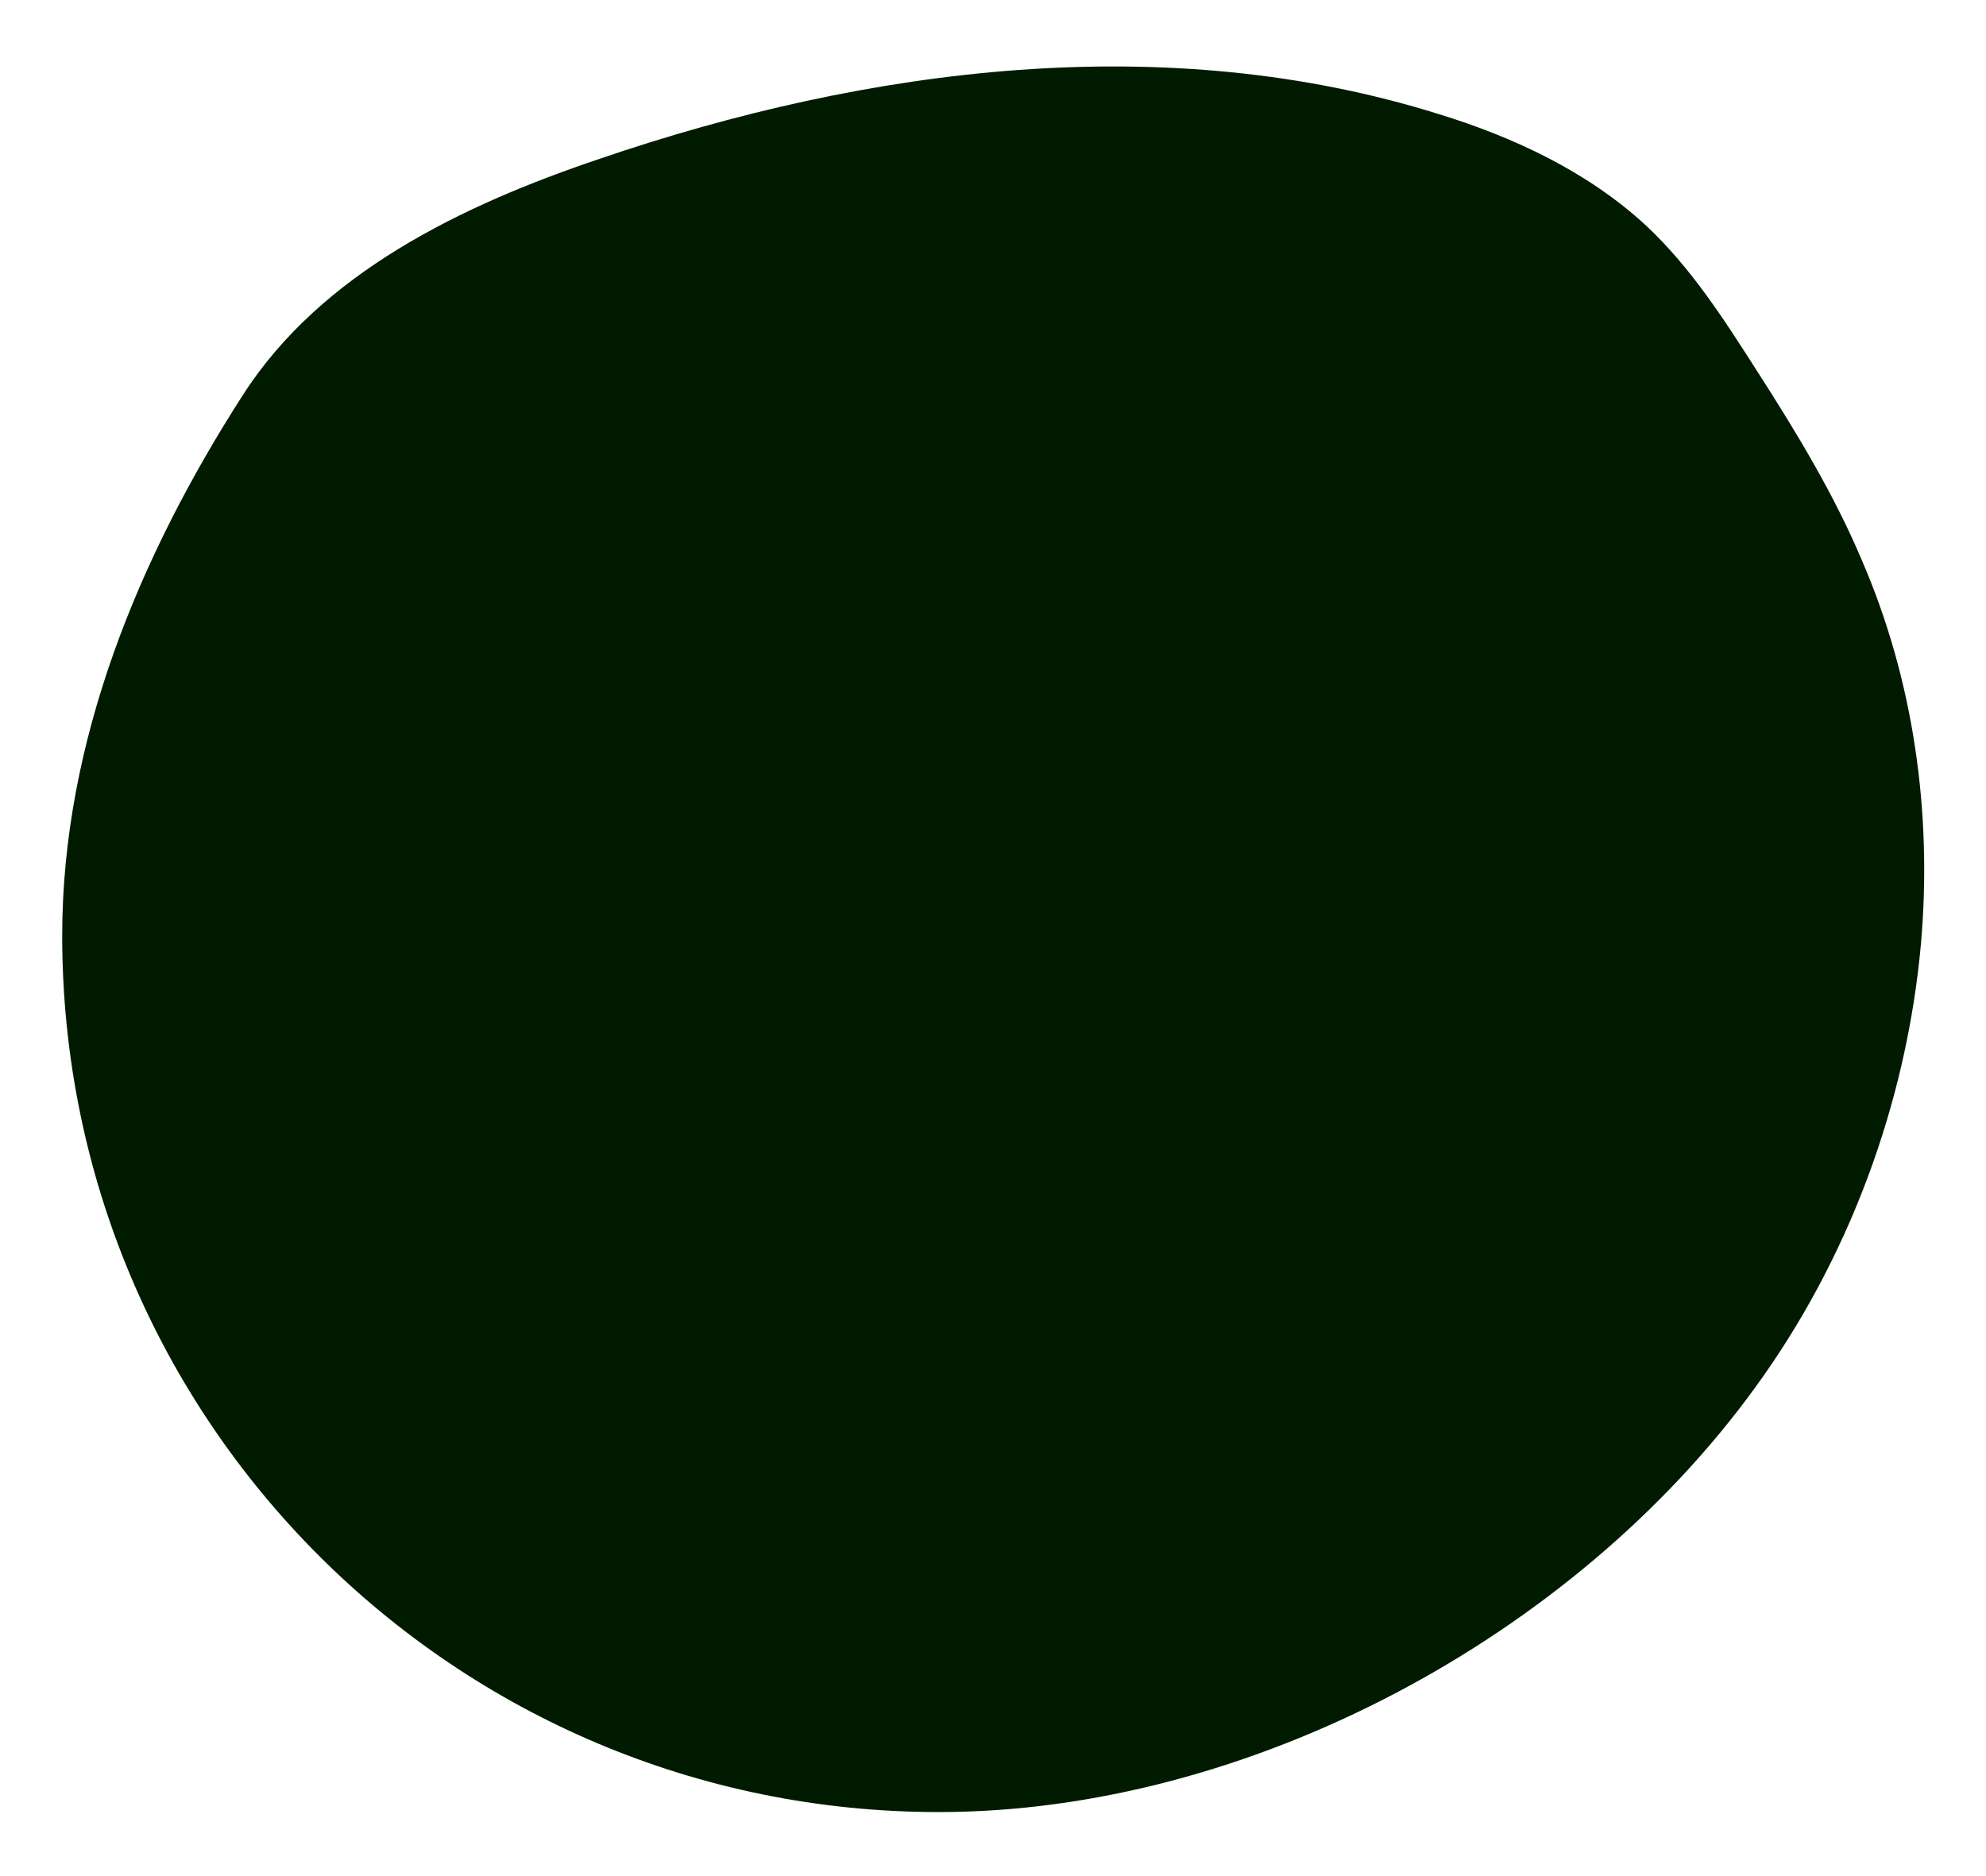
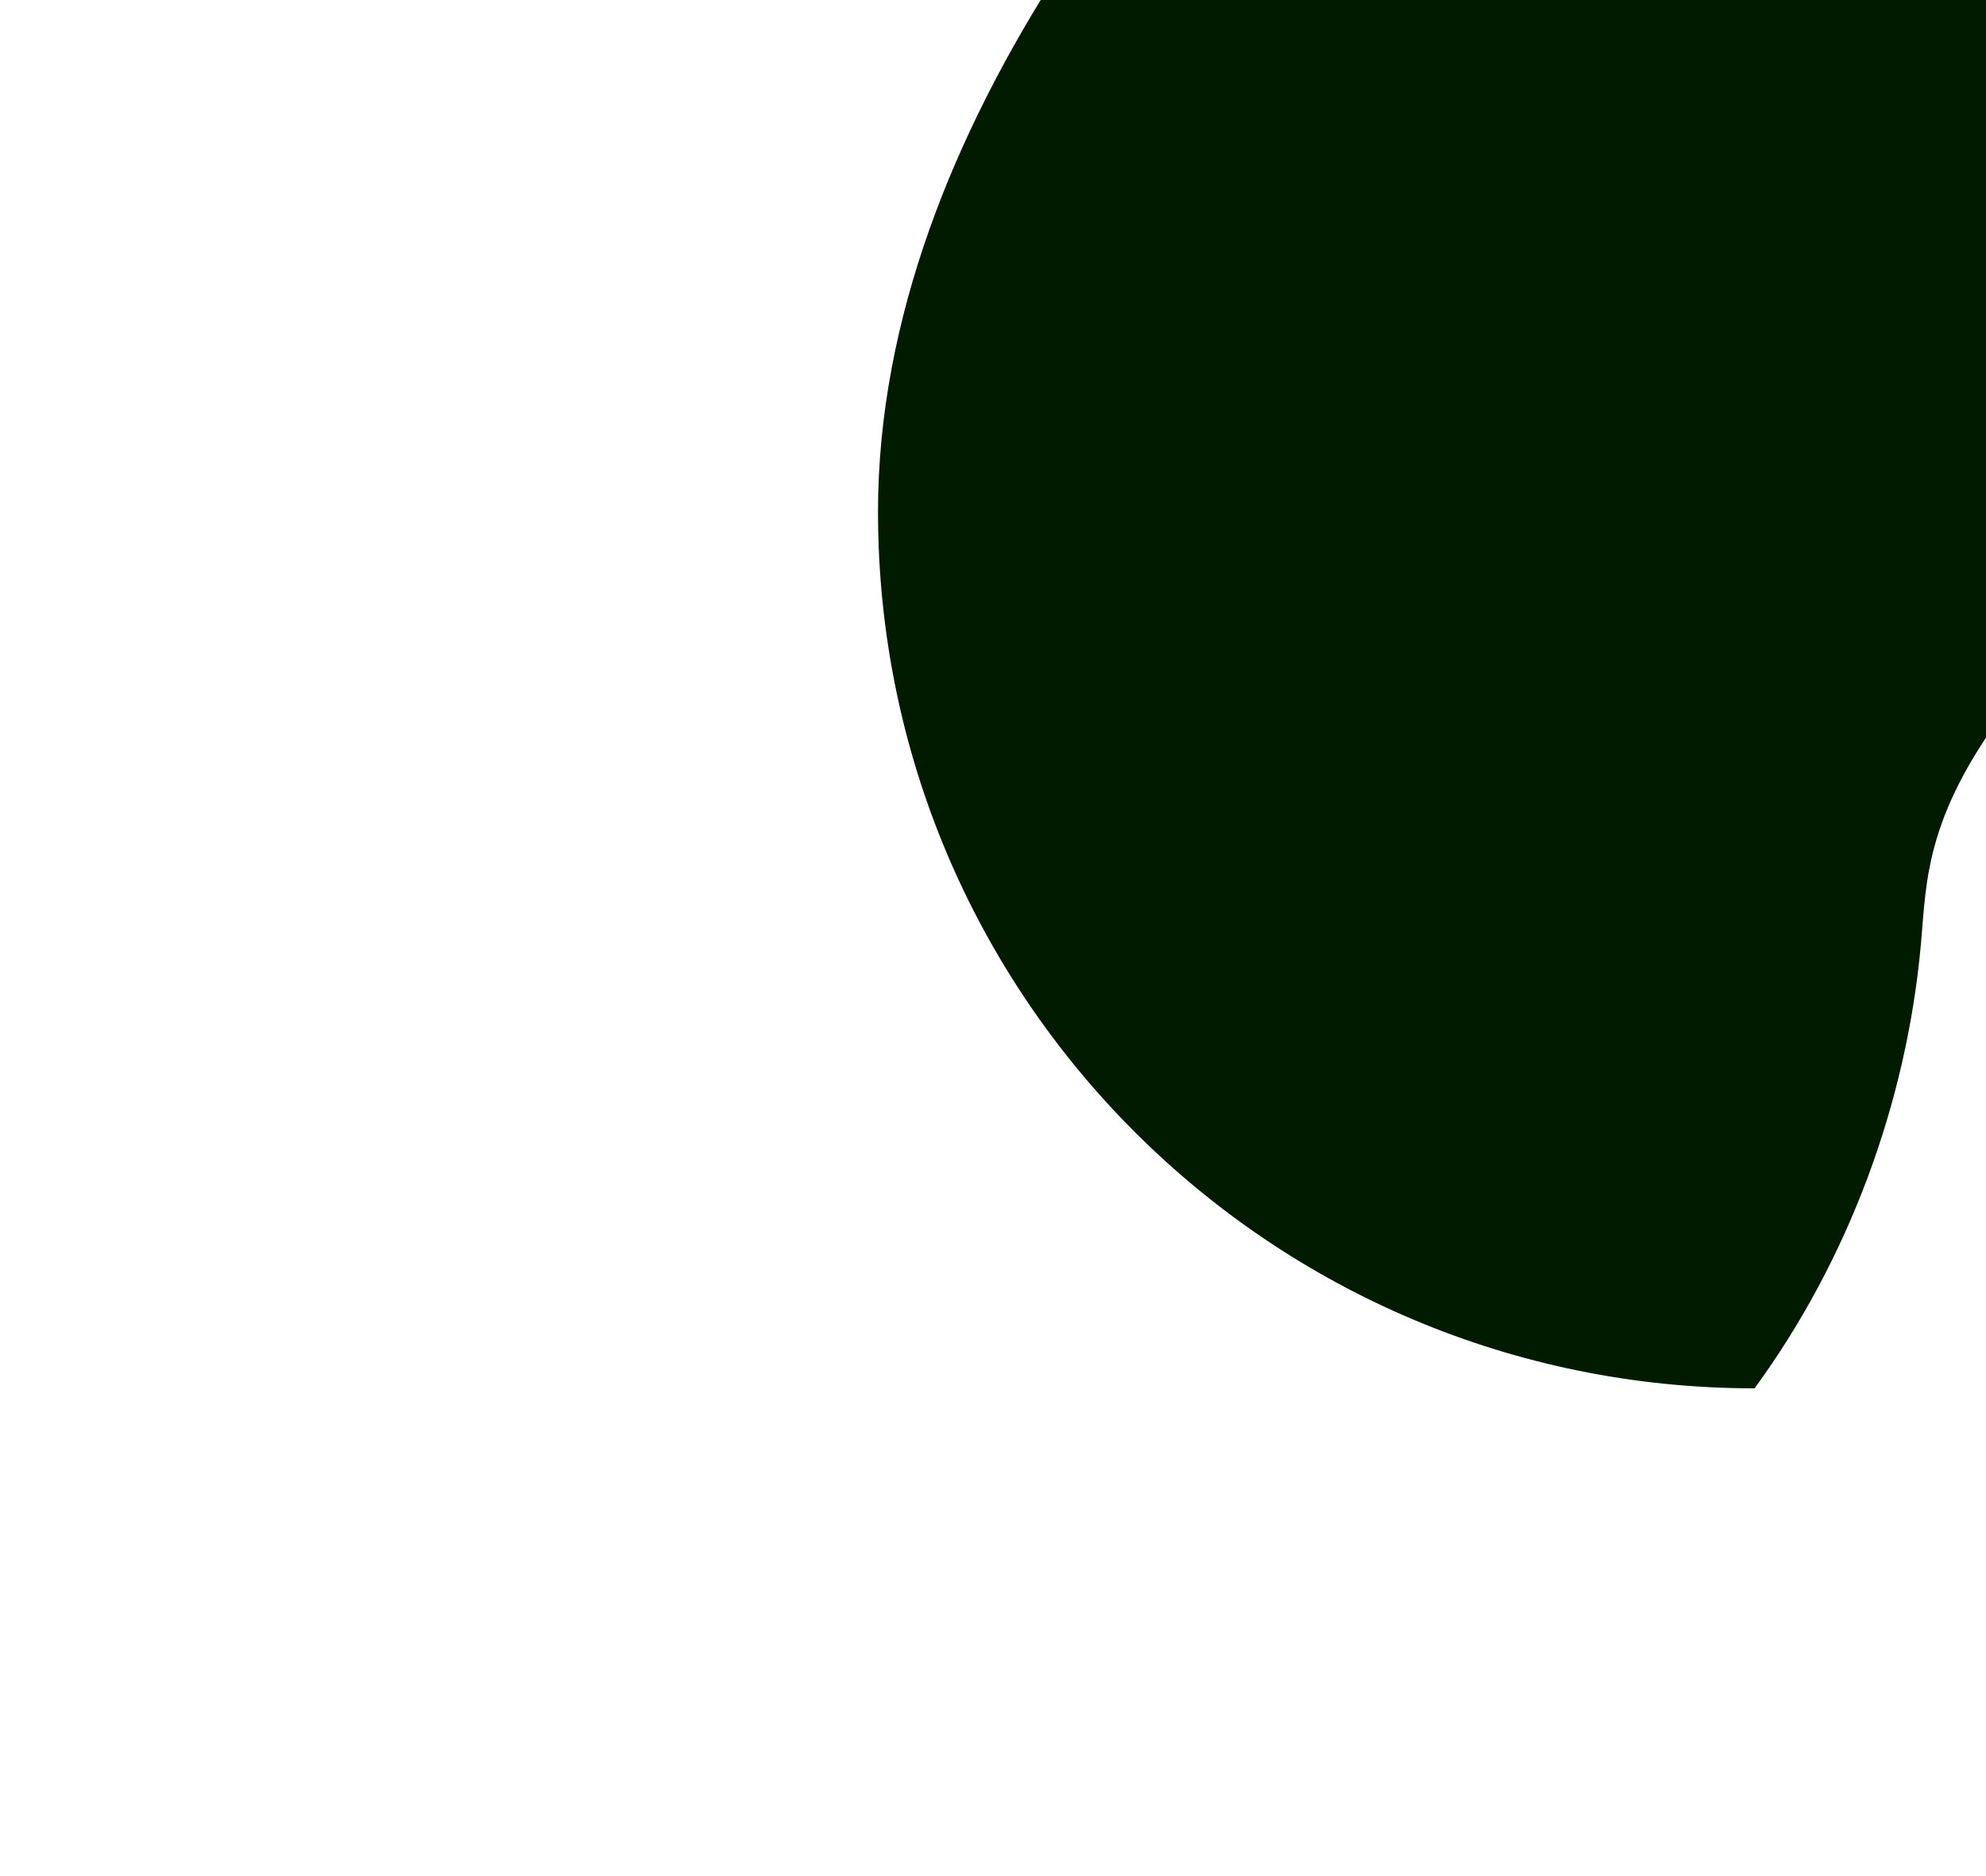
<svg xmlns="http://www.w3.org/2000/svg" version="1.1" id="Layer_1" x="0px" y="0px" viewBox="0 0 137.3 129.7" style="enable-background:new 0 0 137.3 129.7;" xml:space="preserve">
  <style type="text/css">
	.st0{fill:#001B00;}
</style>
-   <path class="st0" d="M132.8,65.3c-1,11-5,21.8-11.5,30.7c-12.5,17.2-35,29.3-56.4,29.3c-33.5,0-60.6-27.1-60.6-60.6  c0-13.4,5.3-26.2,12.5-37.4c5.4-8.4,15.1-13.1,24.6-16.3c18.7-6.4,39.3-9,58.1-3.1c5.2,1.6,10.3,4,14.3,7.7  c3.1,2.9,5.4,6.5,7.7,10.1c2.7,4.2,5.3,8.5,7.2,13C132.3,47,133.6,56.2,132.8,65.3z" />
+   <path class="st0" d="M132.8,65.3c-1,11-5,21.8-11.5,30.7c-33.5,0-60.6-27.1-60.6-60.6  c0-13.4,5.3-26.2,12.5-37.4c5.4-8.4,15.1-13.1,24.6-16.3c18.7-6.4,39.3-9,58.1-3.1c5.2,1.6,10.3,4,14.3,7.7  c3.1,2.9,5.4,6.5,7.7,10.1c2.7,4.2,5.3,8.5,7.2,13C132.3,47,133.6,56.2,132.8,65.3z" />
</svg>